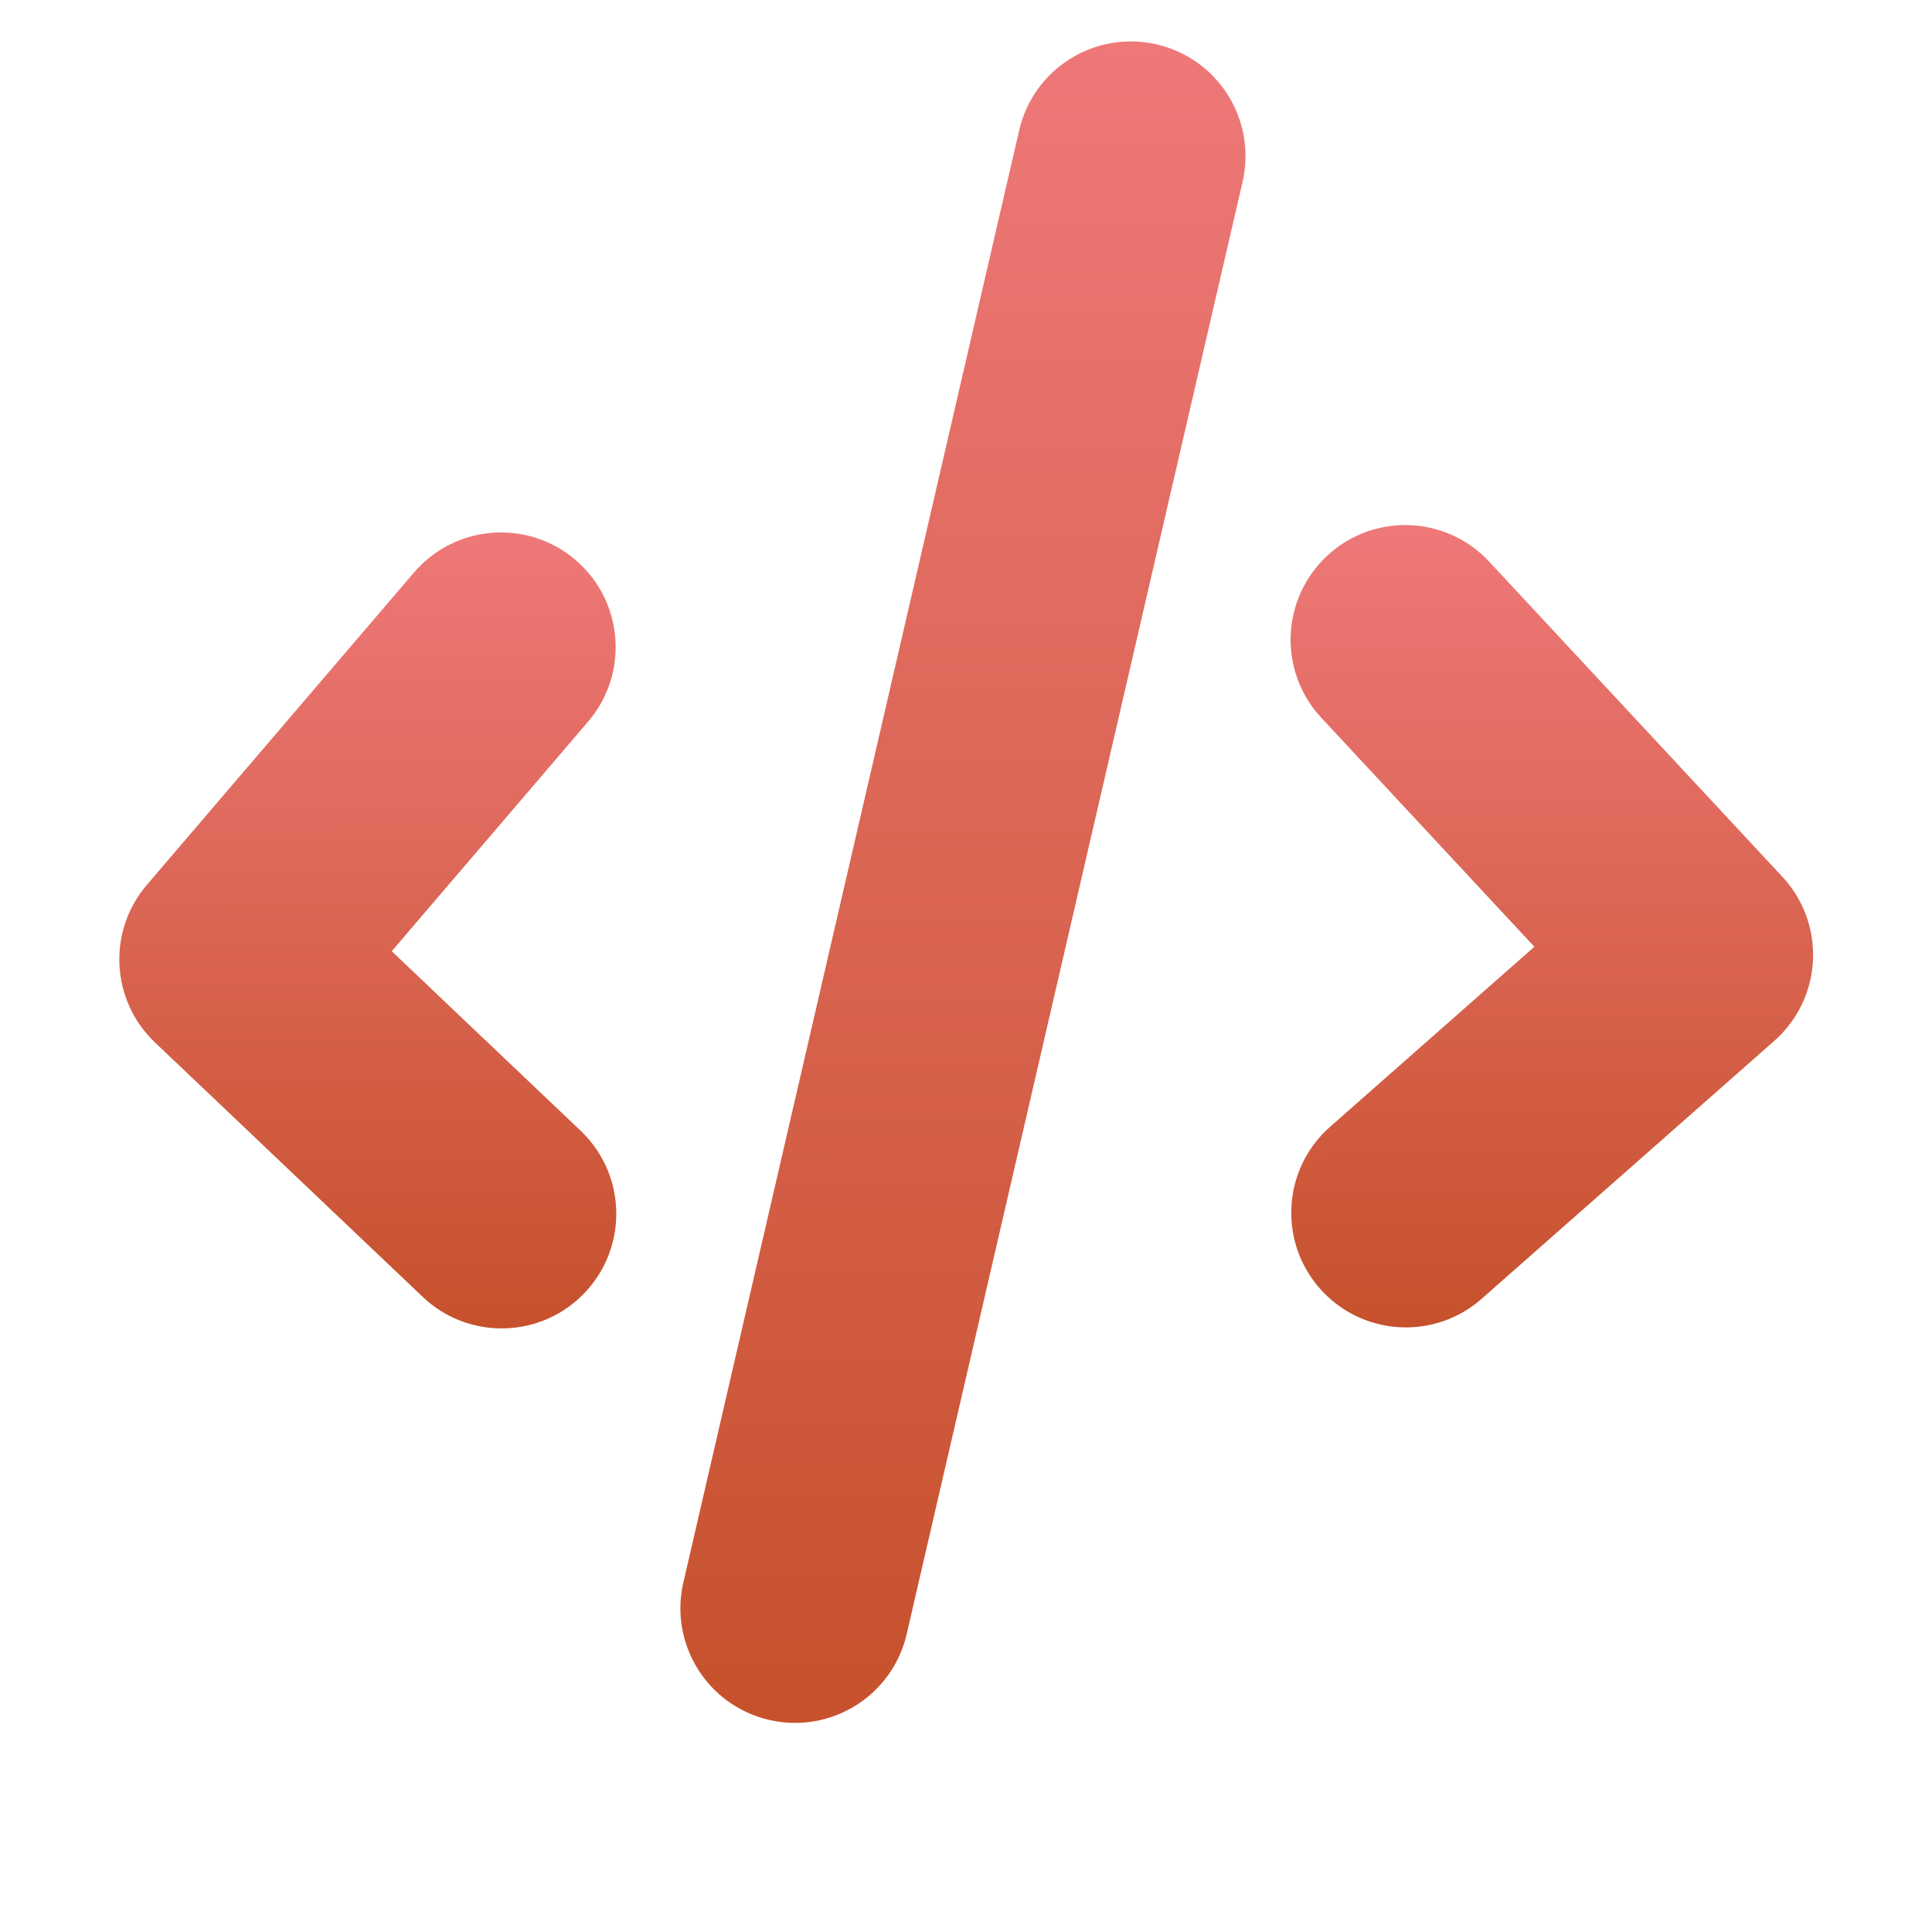
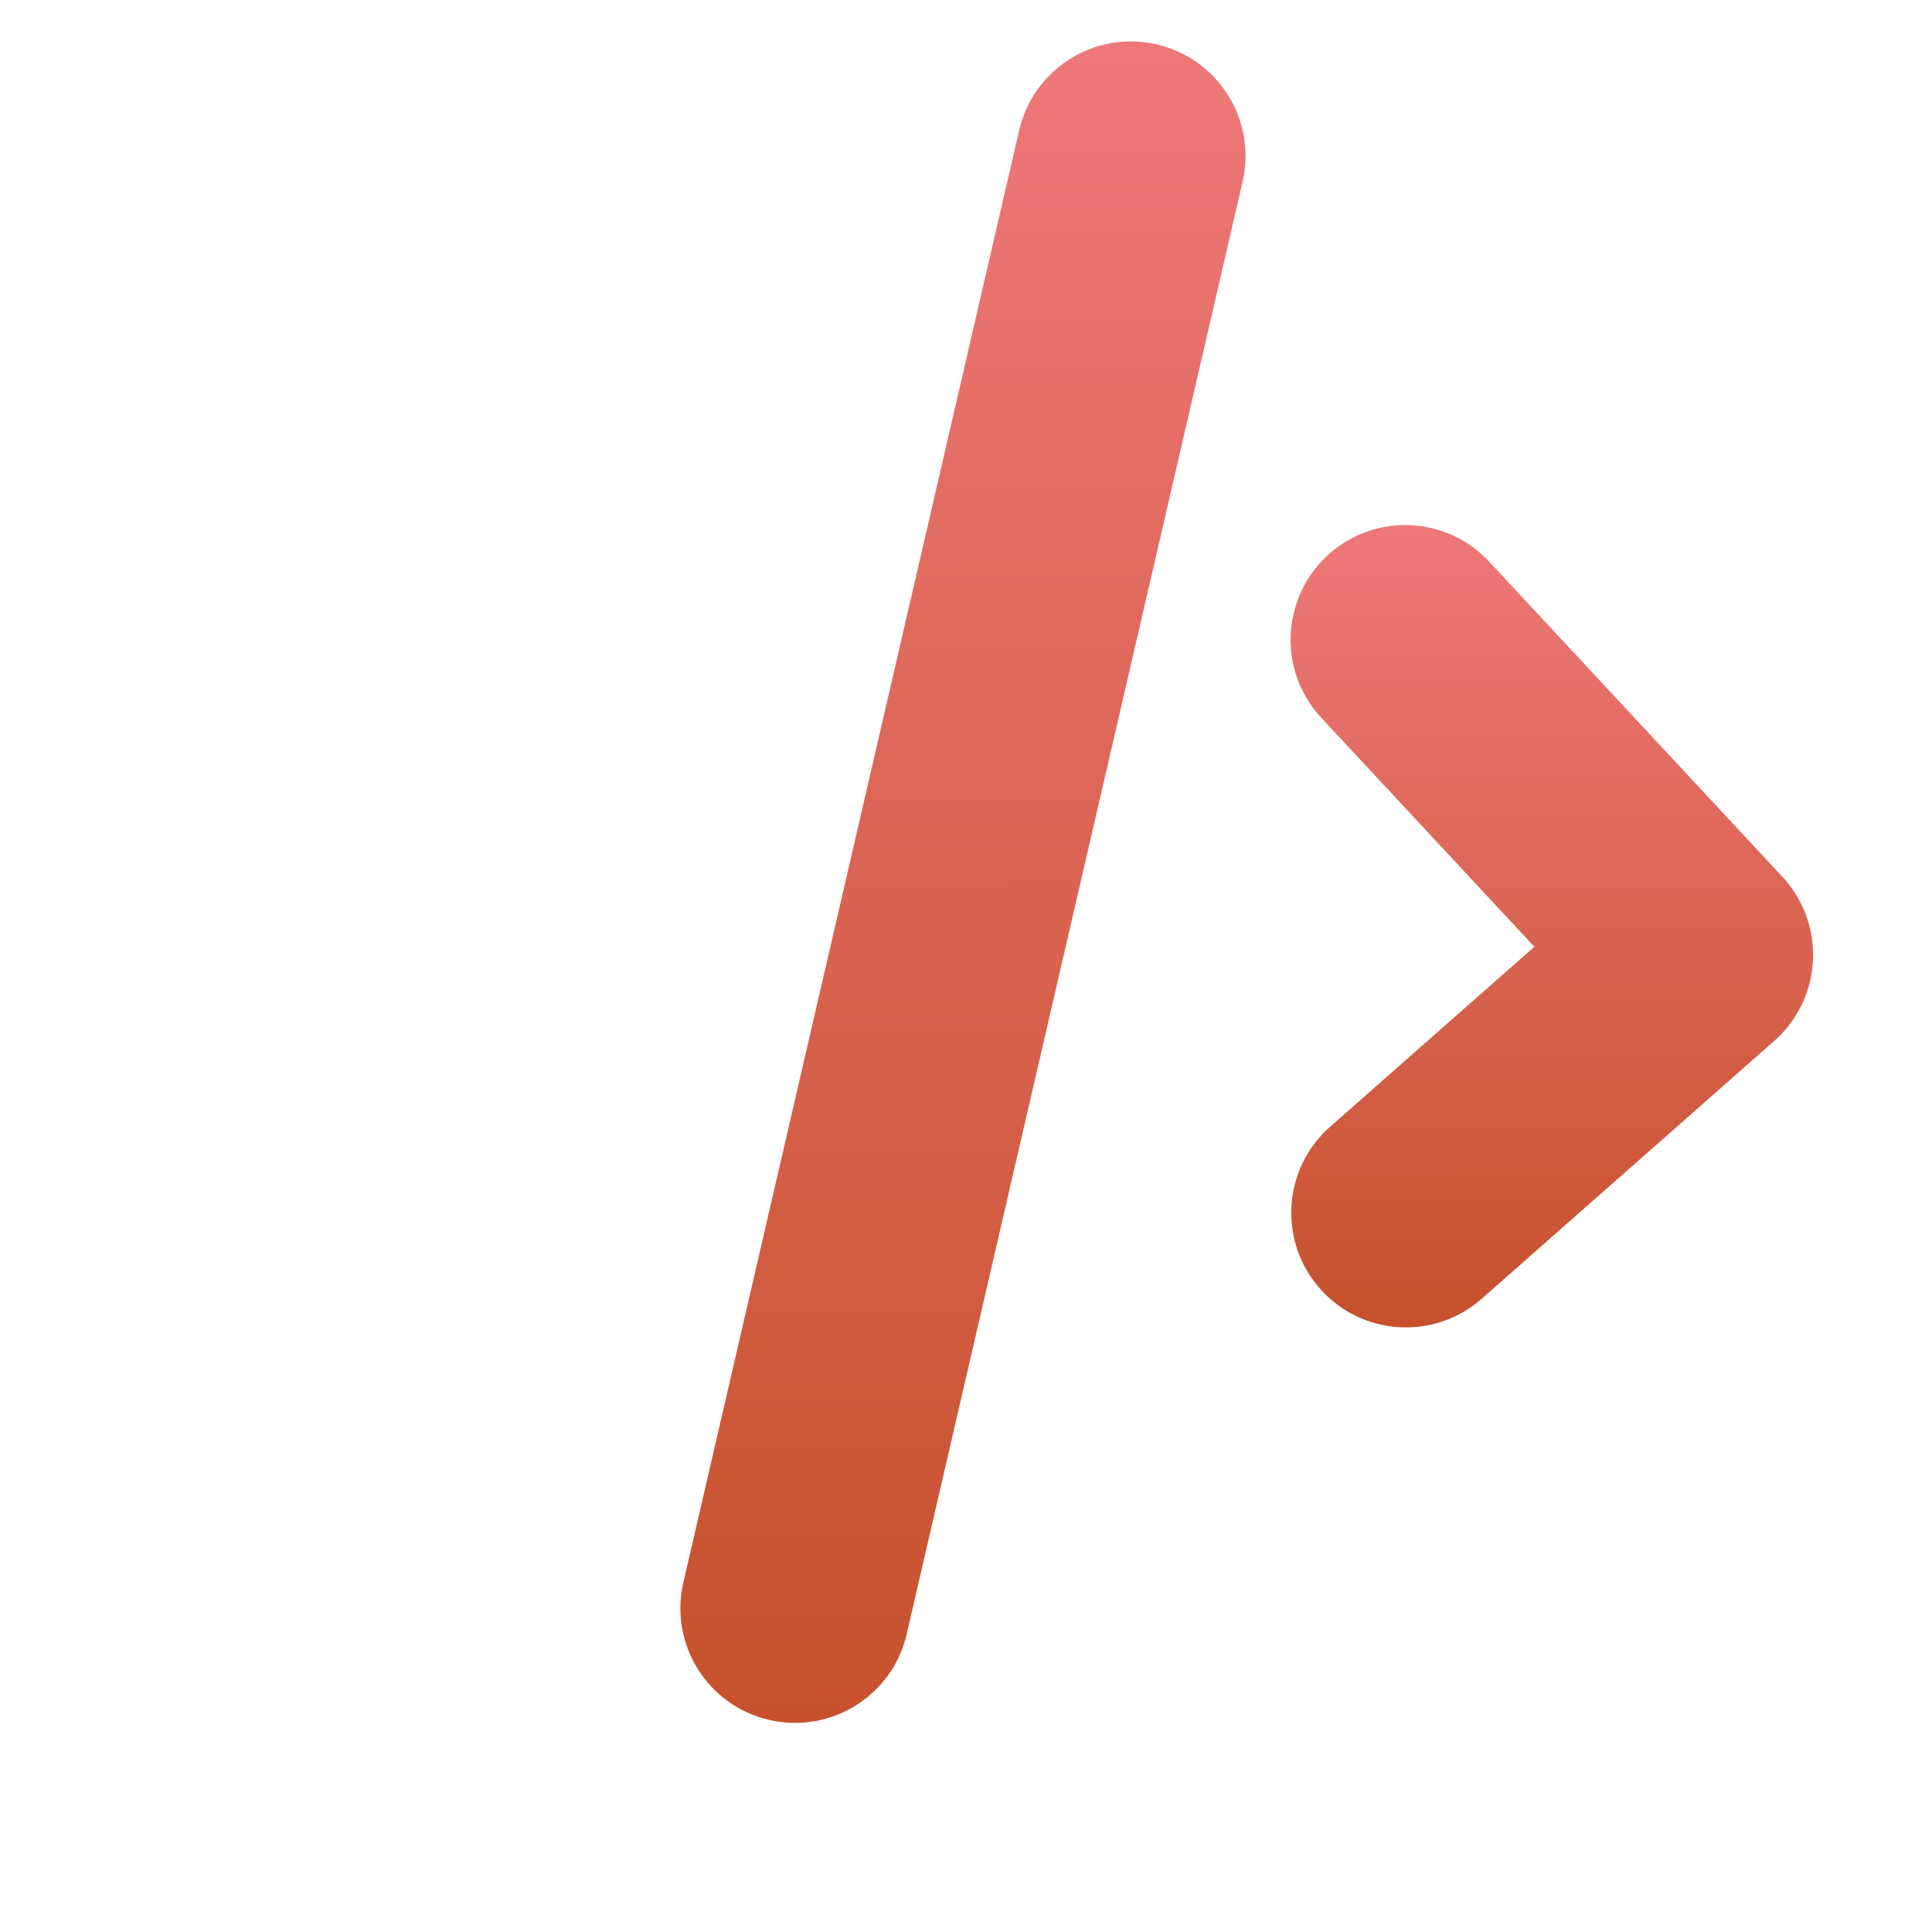
<svg xmlns="http://www.w3.org/2000/svg" width="98" height="98" viewBox="0 0 98 98" fill="none">
  <g filter="url(#filter0_di_367_6684)">
-     <path fill-rule="evenodd" clip-rule="evenodd" d="M29.193 30.342C31.634 32.429 31.92 36.099 29.833 38.539L19.871 50.188L29.452 59.293C31.779 61.505 31.873 65.185 29.661 67.512C27.45 69.84 23.77 69.934 21.442 67.722L7.861 54.817C5.62 52.687 5.438 49.174 7.448 46.824L20.996 30.982C23.083 28.542 26.753 28.255 29.193 30.342Z" fill="url(#paint0_linear_367_6684)" />
-   </g>
+     </g>
  <g filter="url(#filter1_di_367_6684)">
    <path fill-rule="evenodd" clip-rule="evenodd" d="M67.319 30.13C64.969 32.317 64.836 35.996 67.023 38.346L77.83 49.962L67.468 59.094C65.059 61.217 64.828 64.891 66.951 67.3C69.074 69.709 72.748 69.941 75.156 67.818L90 54.736C91.177 53.698 91.885 52.229 91.962 50.662C92.04 49.095 91.481 47.562 90.412 46.414L75.536 30.426C73.349 28.075 69.67 27.942 67.319 30.13Z" fill="url(#paint1_linear_367_6684)" />
  </g>
  <g filter="url(#filter2_di_367_6684)">
    <path fill-rule="evenodd" clip-rule="evenodd" d="M58.673 4.19C61.802 4.913 63.751 8.036 63.028 11.164L45.991 84.827C45.268 87.955 42.145 89.905 39.017 89.181C35.889 88.458 33.939 85.335 34.663 82.207L51.699 8.544C52.422 5.416 55.545 3.466 58.673 4.19Z" fill="url(#paint2_linear_367_6684)" />
  </g>
  <defs>
    <filter id="filter0_di_367_6684" x="0.238" y="24.424" width="36.836" height="53.295" filterUnits="userSpaceOnUse" color-interpolation-filters="sRGB">
      <feFlood flood-opacity="0" result="BackgroundImageFix" />
      <feColorMatrix in="SourceAlpha" type="matrix" values="0 0 0 0 0 0 0 0 0 0 0 0 0 0 0 0 0 0 127 0" result="hardAlpha" />
      <feOffset dy="2.584" />
      <feGaussianBlur stdDeviation="2.907" />
      <feColorMatrix type="matrix" values="0 0 0 0 0.863 0 0 0 0 0.4 0 0 0 0 0.333 0 0 0 0.5 0" />
      <feBlend mode="normal" in2="BackgroundImageFix" result="effect1_dropShadow_367_6684" />
      <feBlend mode="normal" in="SourceGraphic" in2="effect1_dropShadow_367_6684" result="shape" />
      <feColorMatrix in="SourceAlpha" type="matrix" values="0 0 0 0 0 0 0 0 0 0 0 0 0 0 0 0 0 0 127 0" result="hardAlpha" />
      <feOffset dy="-4.522" />
      <feGaussianBlur stdDeviation="2.584" />
      <feComposite in2="hardAlpha" operator="arithmetic" k2="-1" k3="1" />
      <feColorMatrix type="matrix" values="0 0 0 0 0 0 0 0 0 0 0 0 0 0 0 0 0 0 0.25 0" />
      <feBlend mode="normal" in2="shape" result="effect2_innerShadow_367_6684" />
    </filter>
    <filter id="filter1_di_367_6684" x="59.652" y="24.05" width="38.132" height="53.618" filterUnits="userSpaceOnUse" color-interpolation-filters="sRGB">
      <feFlood flood-opacity="0" result="BackgroundImageFix" />
      <feColorMatrix in="SourceAlpha" type="matrix" values="0 0 0 0 0 0 0 0 0 0 0 0 0 0 0 0 0 0 127 0" result="hardAlpha" />
      <feOffset dy="2.584" />
      <feGaussianBlur stdDeviation="2.907" />
      <feColorMatrix type="matrix" values="0 0 0 0 0.863 0 0 0 0 0.4 0 0 0 0 0.333 0 0 0 0.5 0" />
      <feBlend mode="normal" in2="BackgroundImageFix" result="effect1_dropShadow_367_6684" />
      <feBlend mode="normal" in="SourceGraphic" in2="effect1_dropShadow_367_6684" result="shape" />
      <feColorMatrix in="SourceAlpha" type="matrix" values="0 0 0 0 0 0 0 0 0 0 0 0 0 0 0 0 0 0 127 0" result="hardAlpha" />
      <feOffset dy="-4.522" />
      <feGaussianBlur stdDeviation="2.584" />
      <feComposite in2="hardAlpha" operator="arithmetic" k2="-1" k3="1" />
      <feColorMatrix type="matrix" values="0 0 0 0 0 0 0 0 0 0 0 0 0 0 0 0 0 0 0.25 0" />
      <feBlend mode="normal" in2="shape" result="effect2_innerShadow_367_6684" />
    </filter>
    <filter id="filter2_di_367_6684" x="28.698" y="-0.483" width="40.295" height="98.213" filterUnits="userSpaceOnUse" color-interpolation-filters="sRGB">
      <feFlood flood-opacity="0" result="BackgroundImageFix" />
      <feColorMatrix in="SourceAlpha" type="matrix" values="0 0 0 0 0 0 0 0 0 0 0 0 0 0 0 0 0 0 127 0" result="hardAlpha" />
      <feOffset dy="2.584" />
      <feGaussianBlur stdDeviation="2.907" />
      <feColorMatrix type="matrix" values="0 0 0 0 0.863 0 0 0 0 0.4 0 0 0 0 0.333 0 0 0 0.5 0" />
      <feBlend mode="normal" in2="BackgroundImageFix" result="effect1_dropShadow_367_6684" />
      <feBlend mode="normal" in="SourceGraphic" in2="effect1_dropShadow_367_6684" result="shape" />
      <feColorMatrix in="SourceAlpha" type="matrix" values="0 0 0 0 0 0 0 0 0 0 0 0 0 0 0 0 0 0 127 0" result="hardAlpha" />
      <feOffset dy="-4.522" />
      <feGaussianBlur stdDeviation="2.584" />
      <feComposite in2="hardAlpha" operator="arithmetic" k2="-1" k3="1" />
      <feColorMatrix type="matrix" values="0 0 0 0 0 0 0 0 0 0 0 0 0 0 0 0 0 0 0.25 0" />
      <feBlend mode="normal" in2="shape" result="effect2_innerShadow_367_6684" />
    </filter>
    <linearGradient id="paint0_linear_367_6684" x1="18.625" y1="28.954" x2="18.67" y2="69.329" gradientUnits="userSpaceOnUse">
      <stop stop-color="#EE7878" />
      <stop offset="1" stop-color="#C6512C" />
    </linearGradient>
    <linearGradient id="paint1_linear_367_6684" x1="78.702" y1="28.564" x2="78.748" y2="69.261" gradientUnits="userSpaceOnUse">
      <stop stop-color="#EE7878" />
      <stop offset="1" stop-color="#C6512C" />
    </linearGradient>
    <linearGradient id="paint2_linear_367_6684" x1="48.797" y1="4.048" x2="48.893" y2="89.322" gradientUnits="userSpaceOnUse">
      <stop stop-color="#EE7878" />
      <stop offset="1" stop-color="#C6512C" />
    </linearGradient>
  </defs>
</svg>